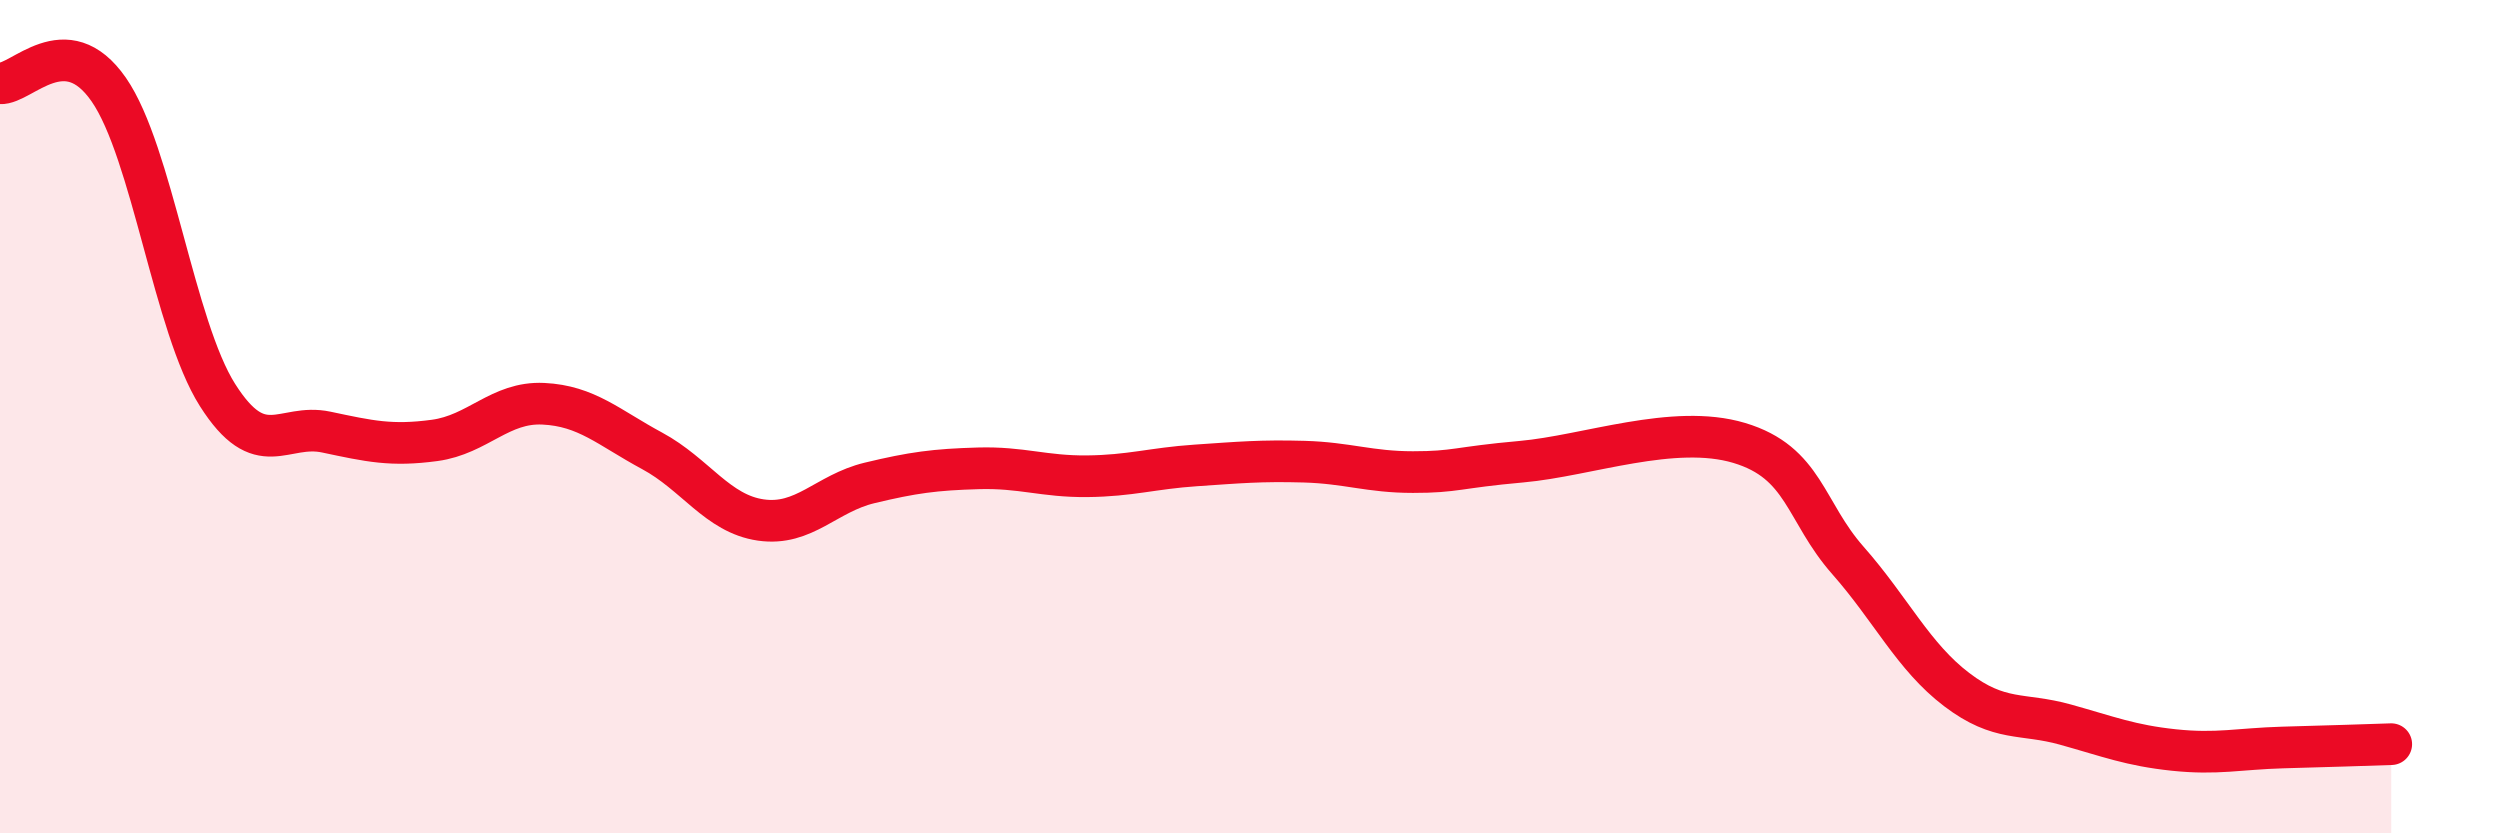
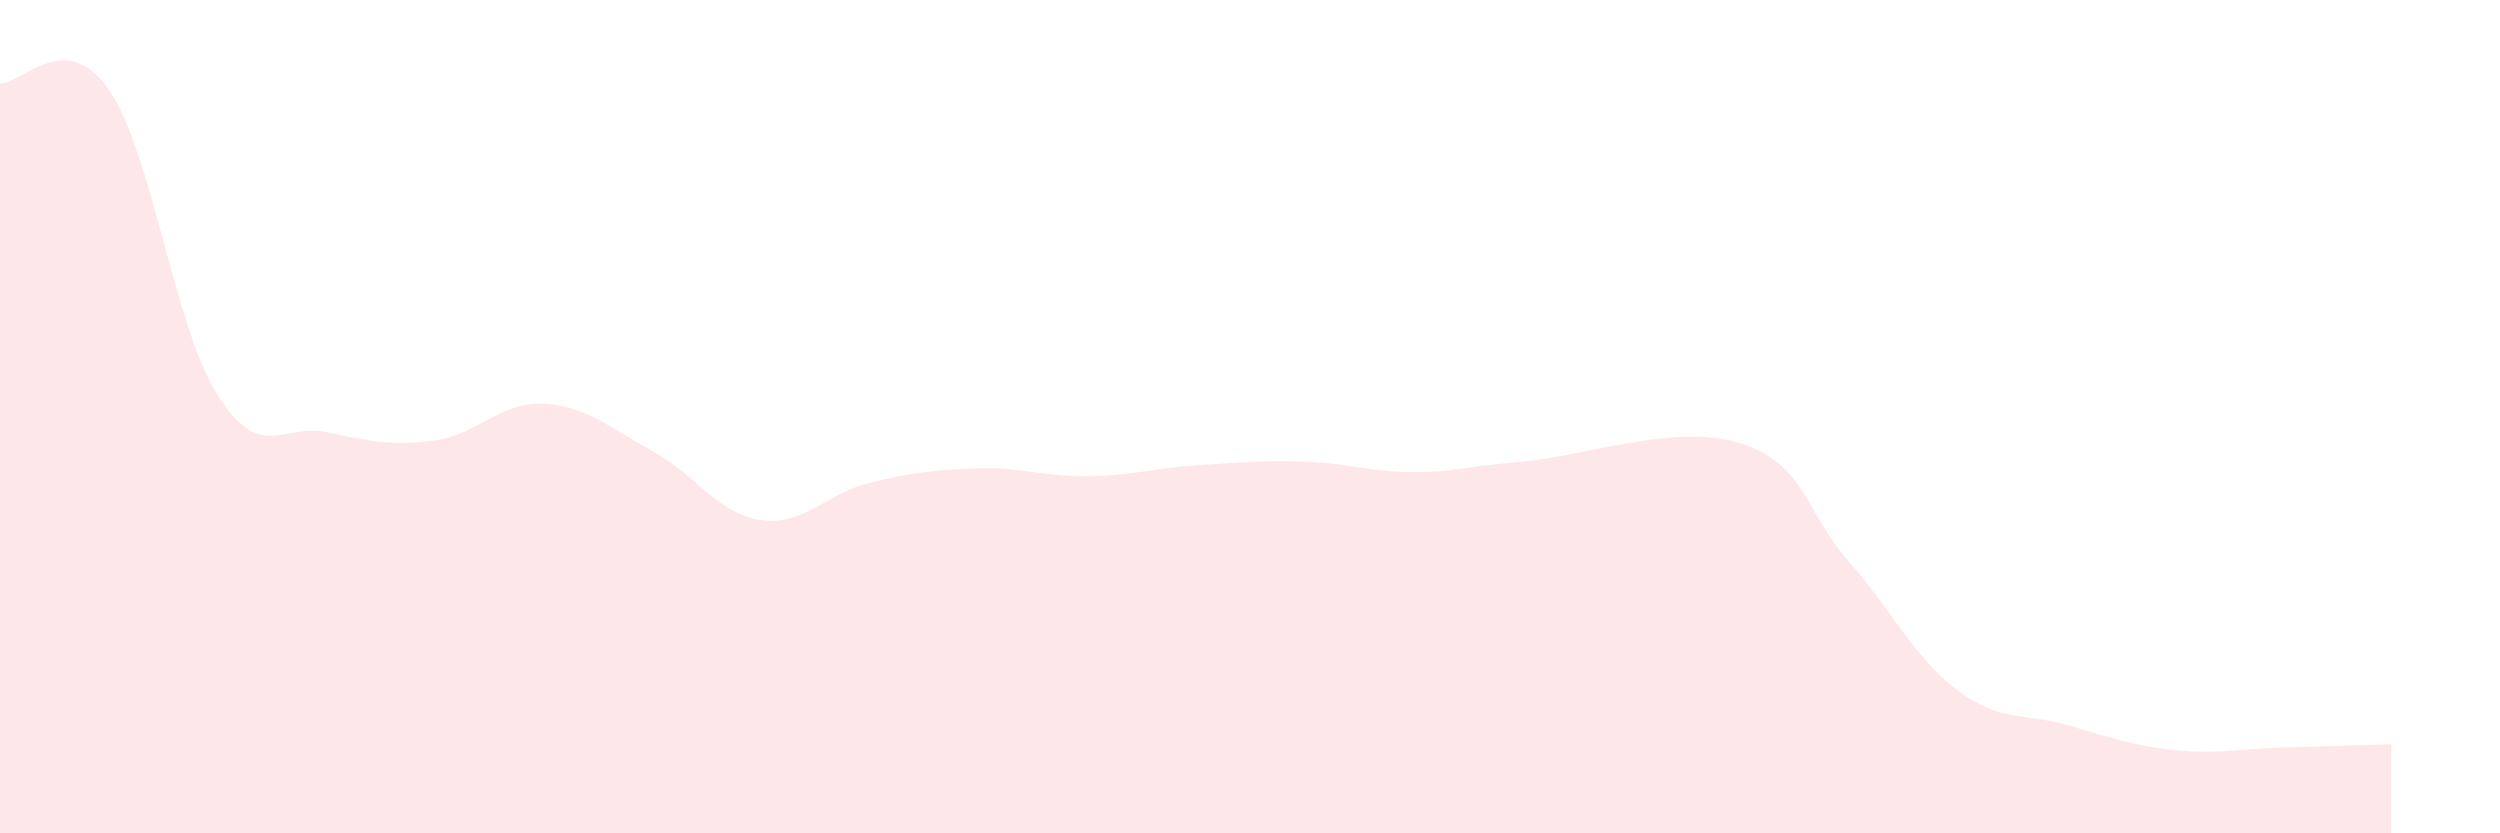
<svg xmlns="http://www.w3.org/2000/svg" width="60" height="20" viewBox="0 0 60 20">
  <path d="M 0,2 C 0.52,2.03 1.57,0.65 2.61,2.15 C 3.65,3.65 4.18,7.84 5.22,9.48 C 6.26,11.12 6.79,10.15 7.83,10.37 C 8.87,10.59 9.39,10.71 10.43,10.57 C 11.47,10.43 12,9.64 13.04,9.69 C 14.08,9.74 14.61,10.26 15.65,10.82 C 16.69,11.38 17.22,12.33 18.26,12.48 C 19.3,12.63 19.83,11.84 20.87,11.59 C 21.91,11.34 22.44,11.27 23.48,11.24 C 24.52,11.21 25.05,11.44 26.09,11.43 C 27.13,11.42 27.66,11.24 28.7,11.17 C 29.74,11.1 30.26,11.05 31.3,11.08 C 32.34,11.11 32.87,11.33 33.91,11.33 C 34.95,11.33 34.95,11.22 36.52,11.08 C 38.09,10.94 40.17,10.16 41.74,10.63 C 43.31,11.1 43.31,12.27 44.35,13.45 C 45.39,14.63 45.92,15.76 46.96,16.55 C 48,17.34 48.53,17.1 49.57,17.39 C 50.61,17.68 51.13,17.89 52.17,18 C 53.21,18.11 53.74,17.97 54.78,17.94 C 55.82,17.91 56.87,17.88 57.39,17.86L57.39 20L0 20Z" fill="#EB0A25" opacity="0.1" stroke-linecap="round" stroke-linejoin="round" />
-   <path d="M 0,2 C 0.52,2.03 1.57,0.65 2.61,2.15 C 3.65,3.65 4.18,7.84 5.22,9.48 C 6.26,11.12 6.79,10.15 7.83,10.37 C 8.87,10.59 9.39,10.71 10.43,10.57 C 11.47,10.43 12,9.64 13.04,9.69 C 14.08,9.74 14.61,10.26 15.65,10.82 C 16.69,11.38 17.22,12.33 18.26,12.48 C 19.3,12.63 19.83,11.84 20.87,11.59 C 21.91,11.34 22.44,11.27 23.48,11.24 C 24.52,11.21 25.05,11.44 26.09,11.43 C 27.13,11.42 27.66,11.24 28.7,11.17 C 29.74,11.1 30.26,11.05 31.3,11.08 C 32.34,11.11 32.87,11.33 33.91,11.33 C 34.95,11.33 34.95,11.22 36.52,11.08 C 38.09,10.94 40.17,10.16 41.74,10.63 C 43.31,11.1 43.31,12.27 44.35,13.45 C 45.39,14.63 45.92,15.76 46.96,16.55 C 48,17.34 48.53,17.1 49.57,17.39 C 50.61,17.68 51.13,17.89 52.17,18 C 53.21,18.11 53.74,17.97 54.78,17.94 C 55.82,17.91 56.87,17.88 57.39,17.86" stroke="#EB0A25" stroke-width="1" fill="none" stroke-linecap="round" stroke-linejoin="round" />
</svg>